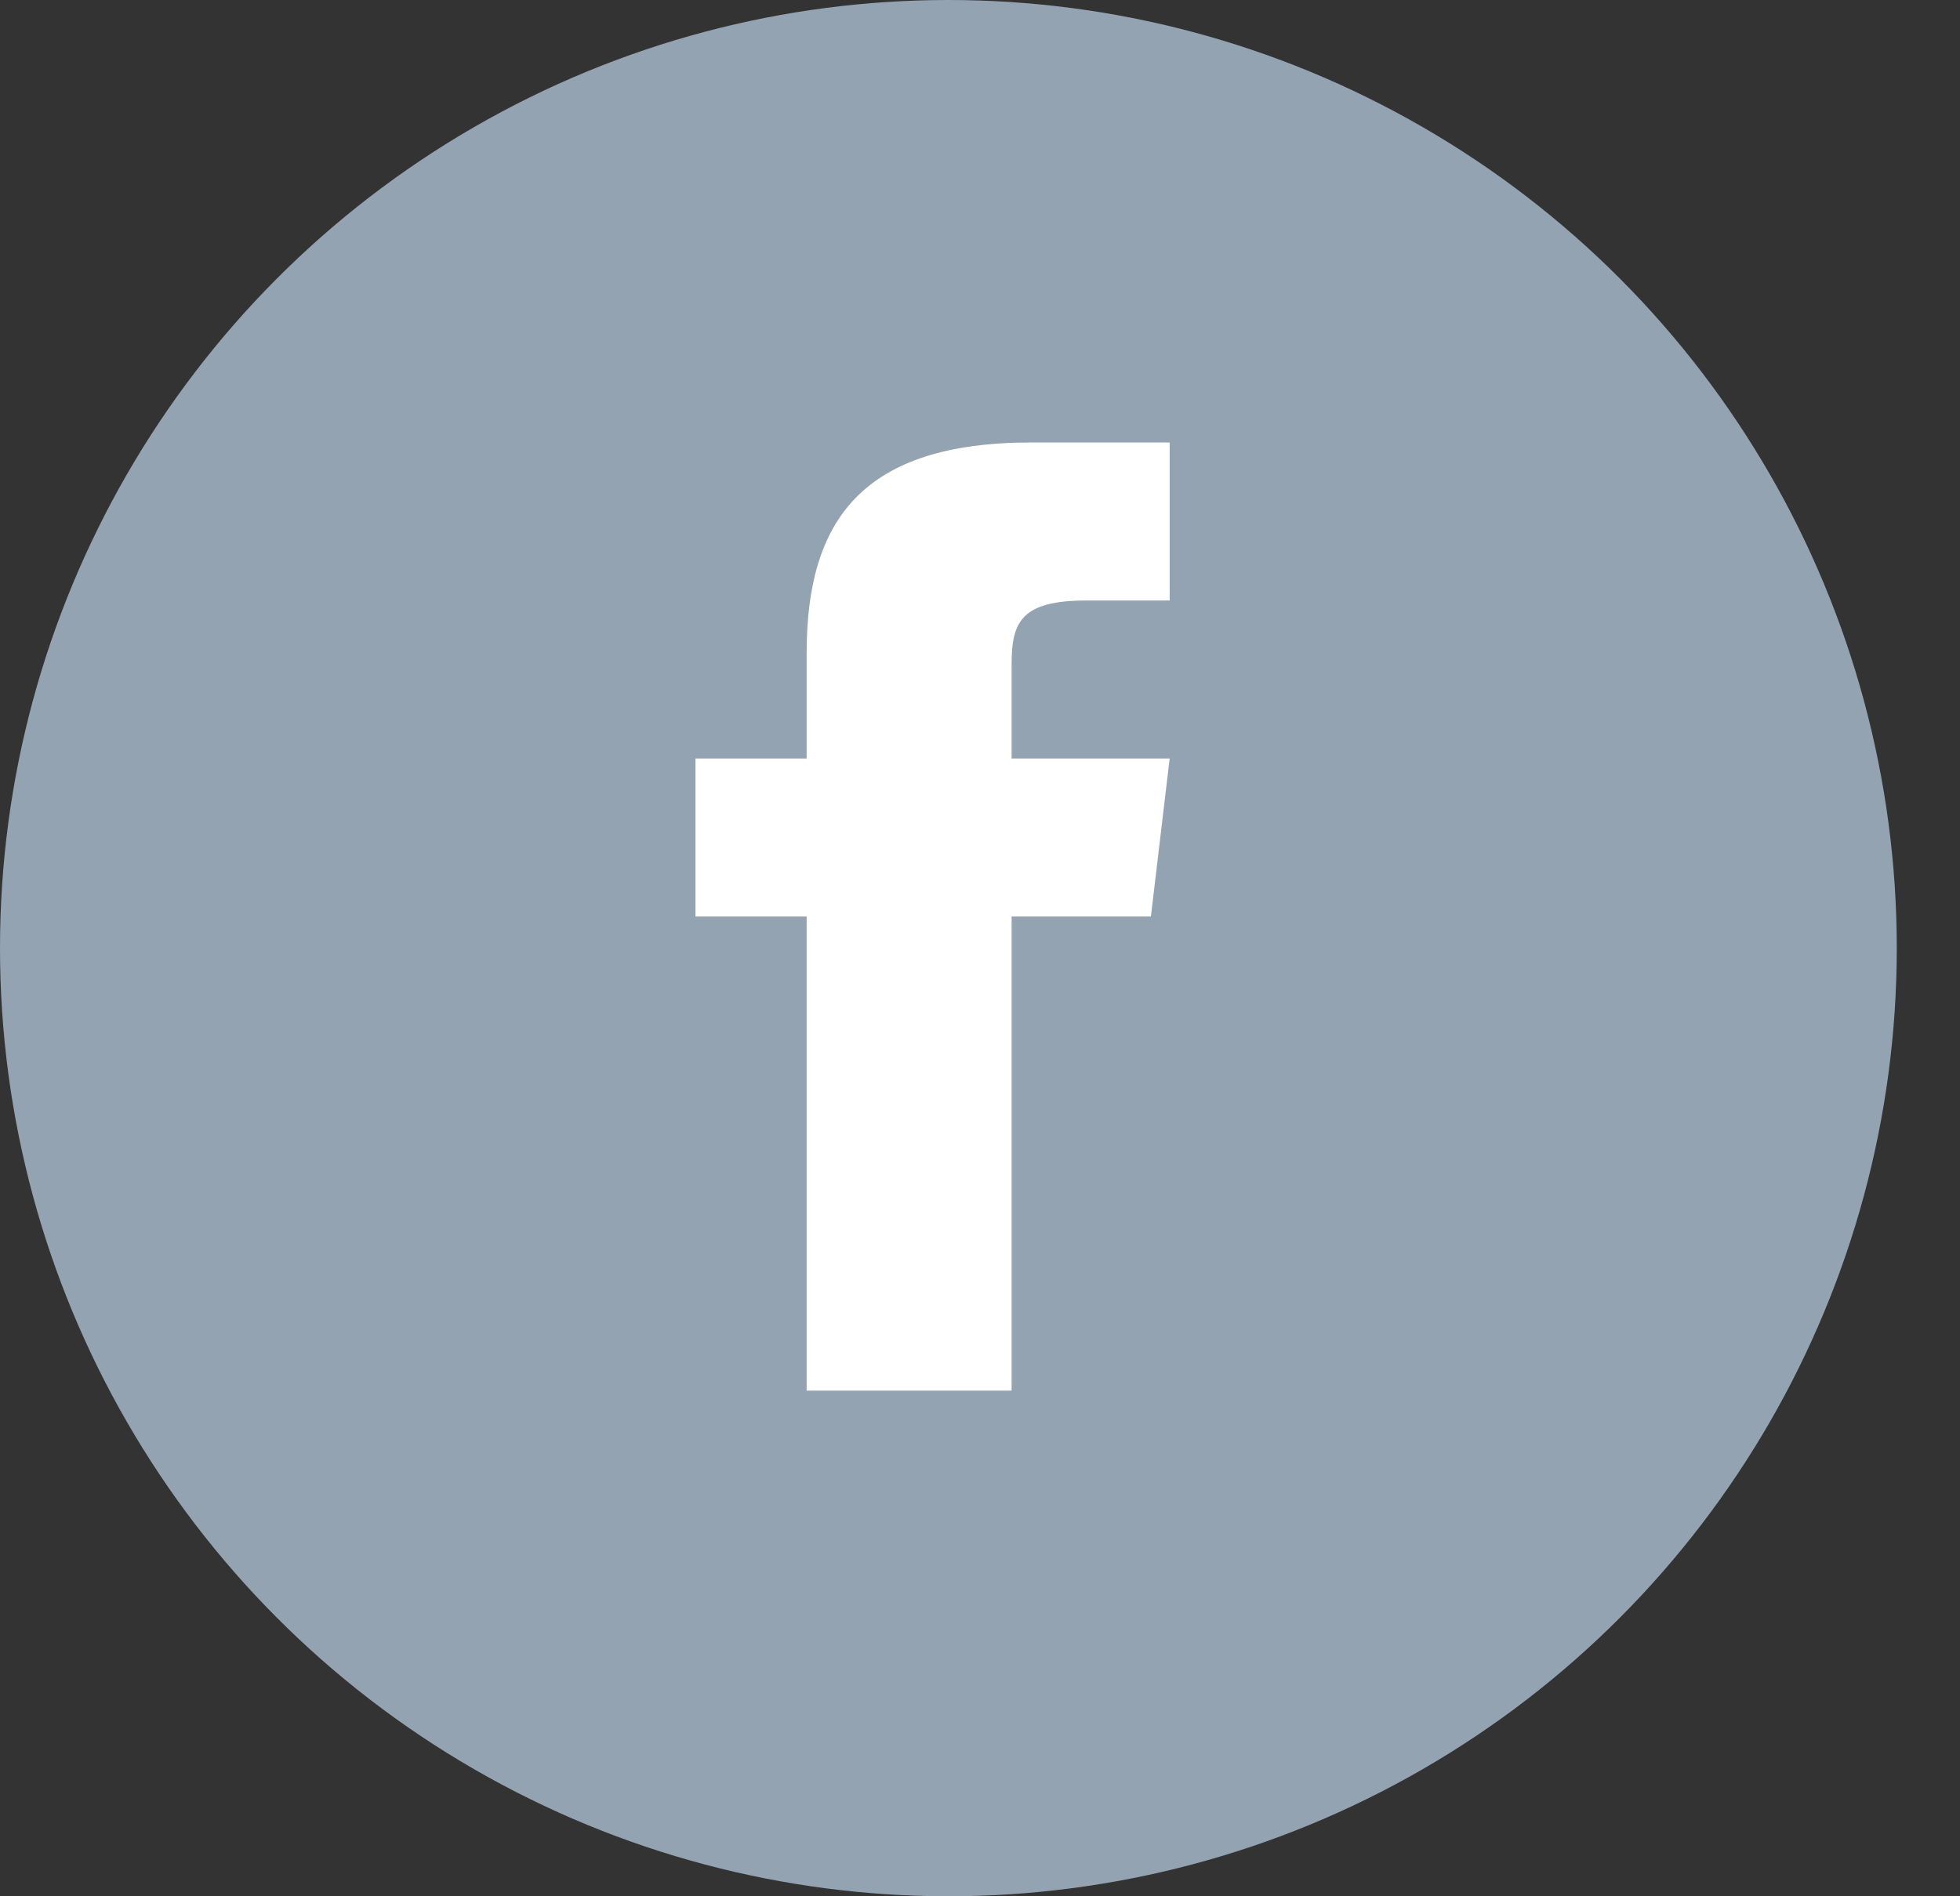
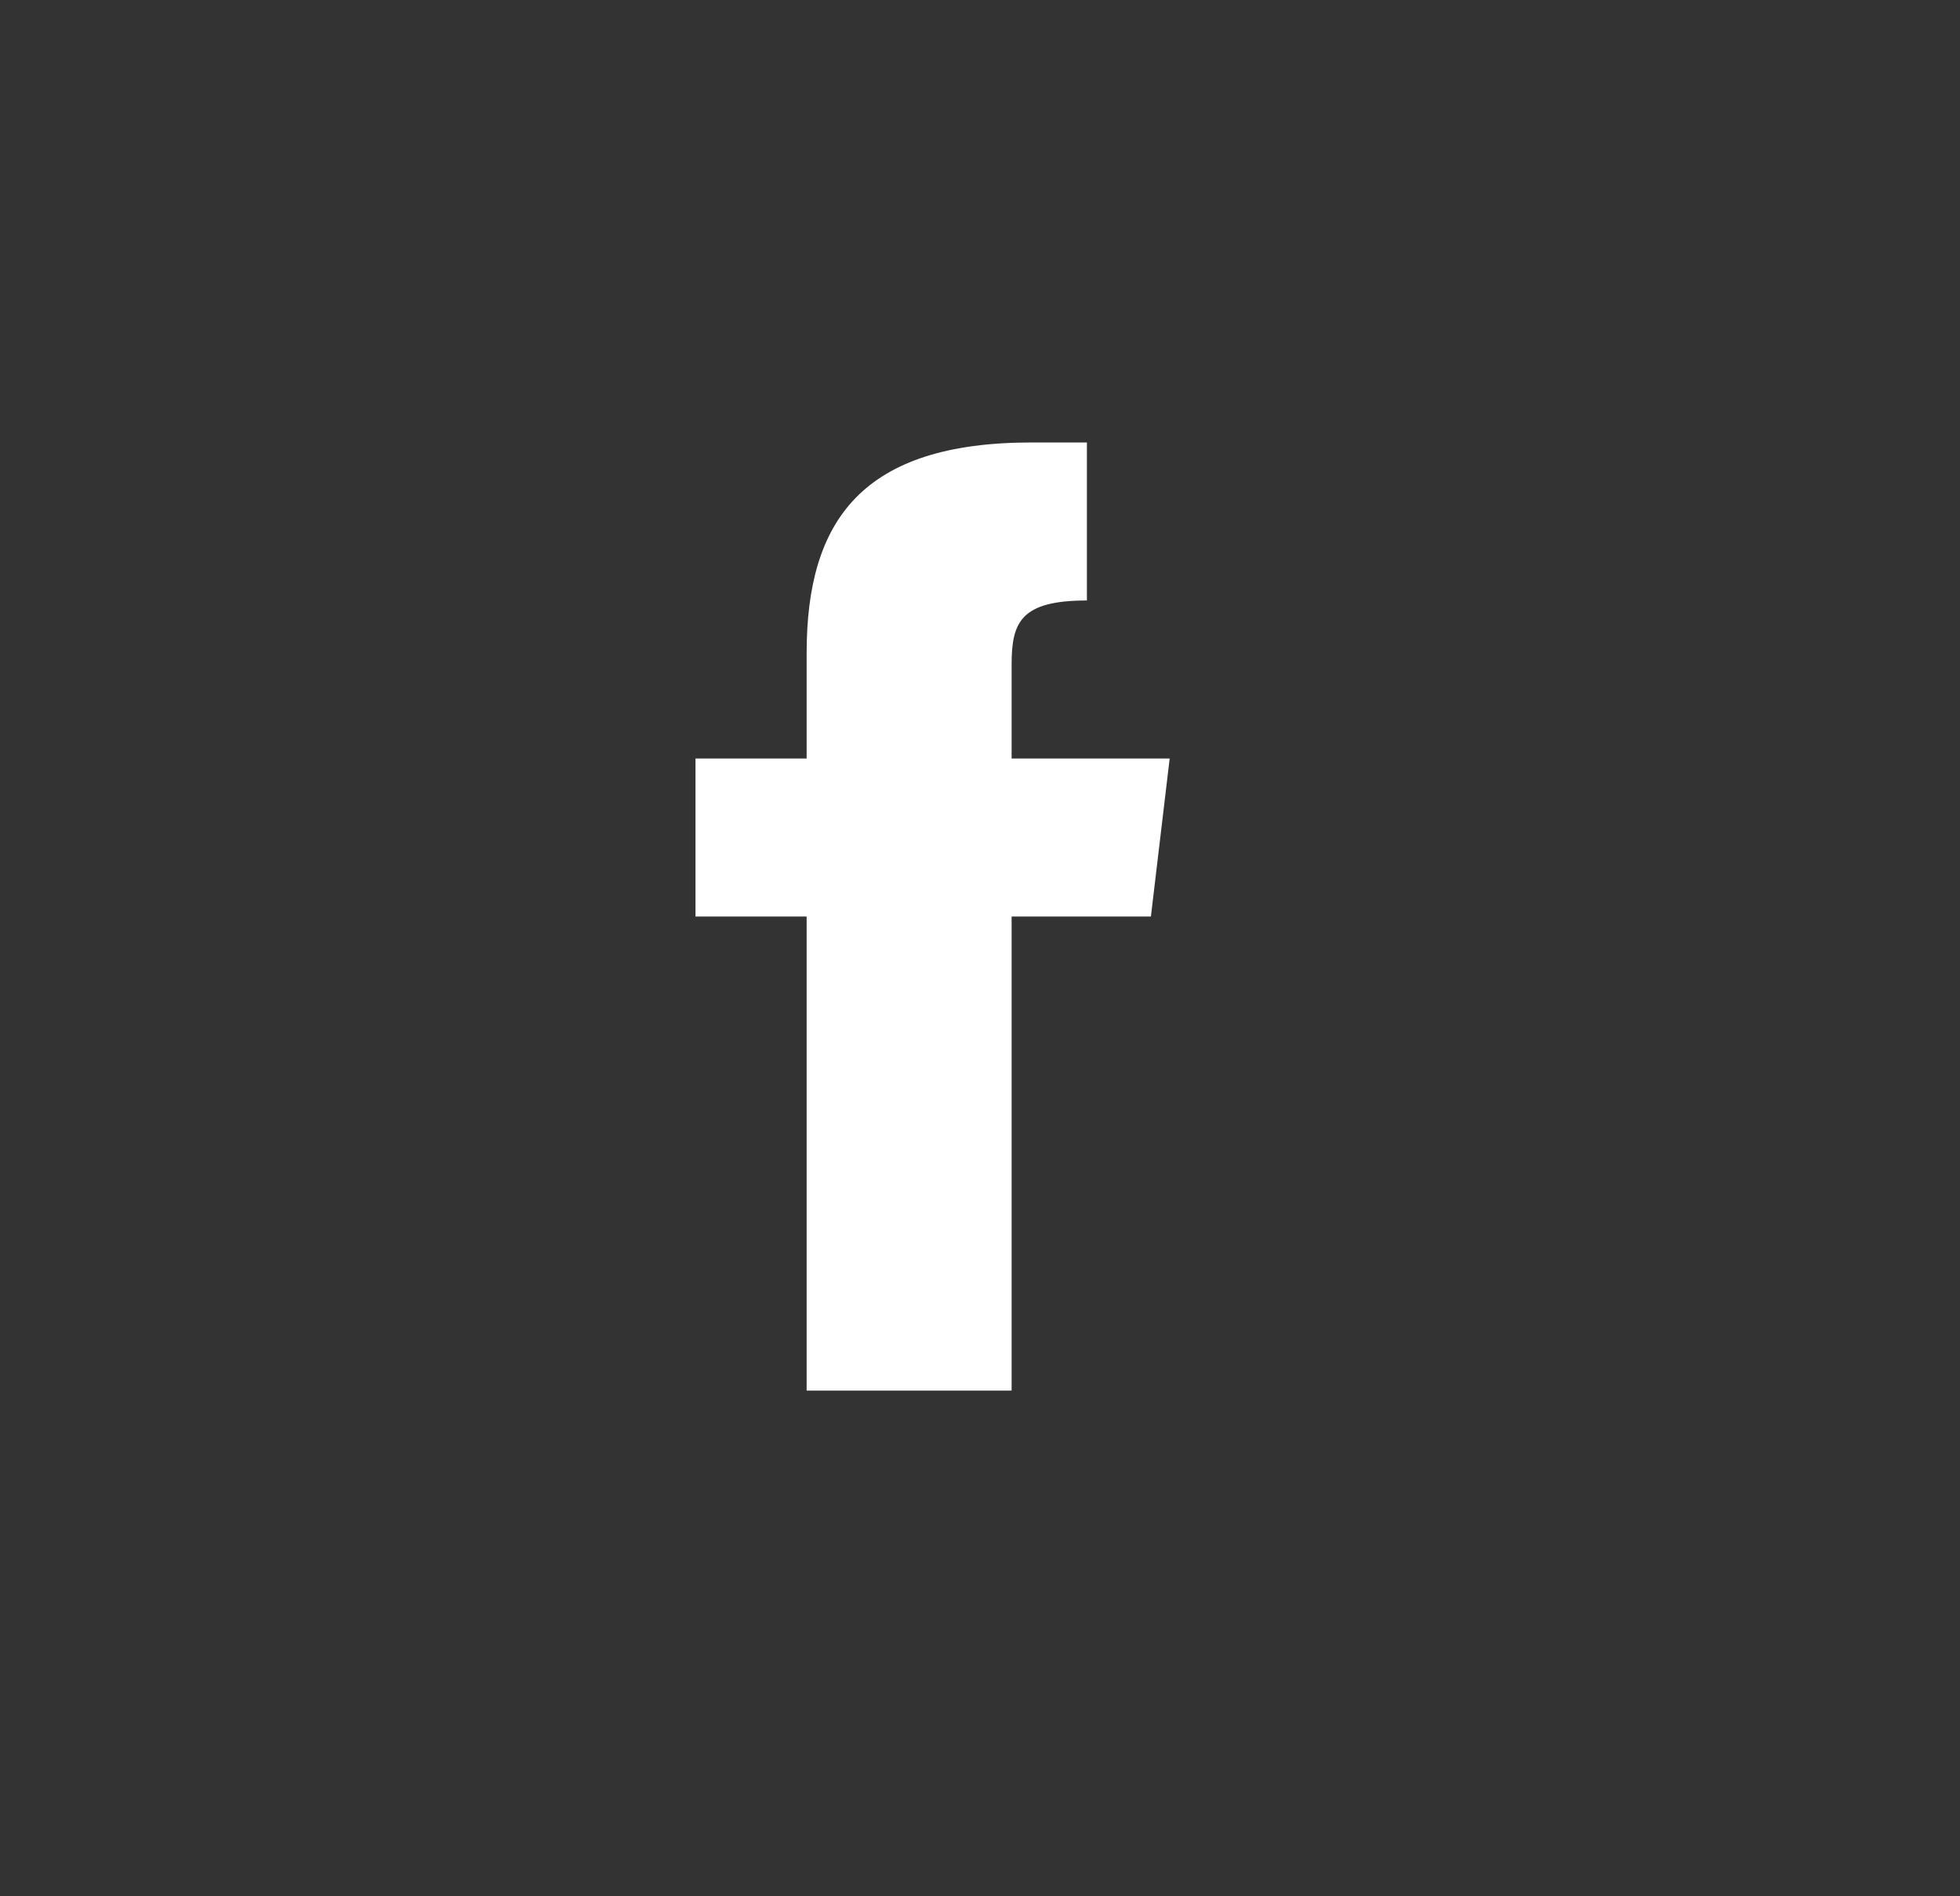
<svg xmlns="http://www.w3.org/2000/svg" width="31" height="30" viewBox="0 0 31 30" fill="none">
  <rect x="0" y="0" width="31" height="30" fill="#333333" stroke="none" />
-   <circle cx="15" cy="15" r="15" fill="#94A3B1" />
-   <path fill-rule="evenodd" clip-rule="evenodd" d="M16 12V10.512C16 9.84 16.148 9.5 17.191 9.5H18.5V7H16.316C13.641 7 12.758 8.227 12.758 10.332V12H11V14.5H12.758V22H16V14.5H18.203L18.5 12H16Z" fill="white" />
+   <path fill-rule="evenodd" clip-rule="evenodd" d="M16 12V10.512C16 9.84 16.148 9.5 17.191 9.5V7H16.316C13.641 7 12.758 8.227 12.758 10.332V12H11V14.5H12.758V22H16V14.5H18.203L18.5 12H16Z" fill="white" />
</svg>